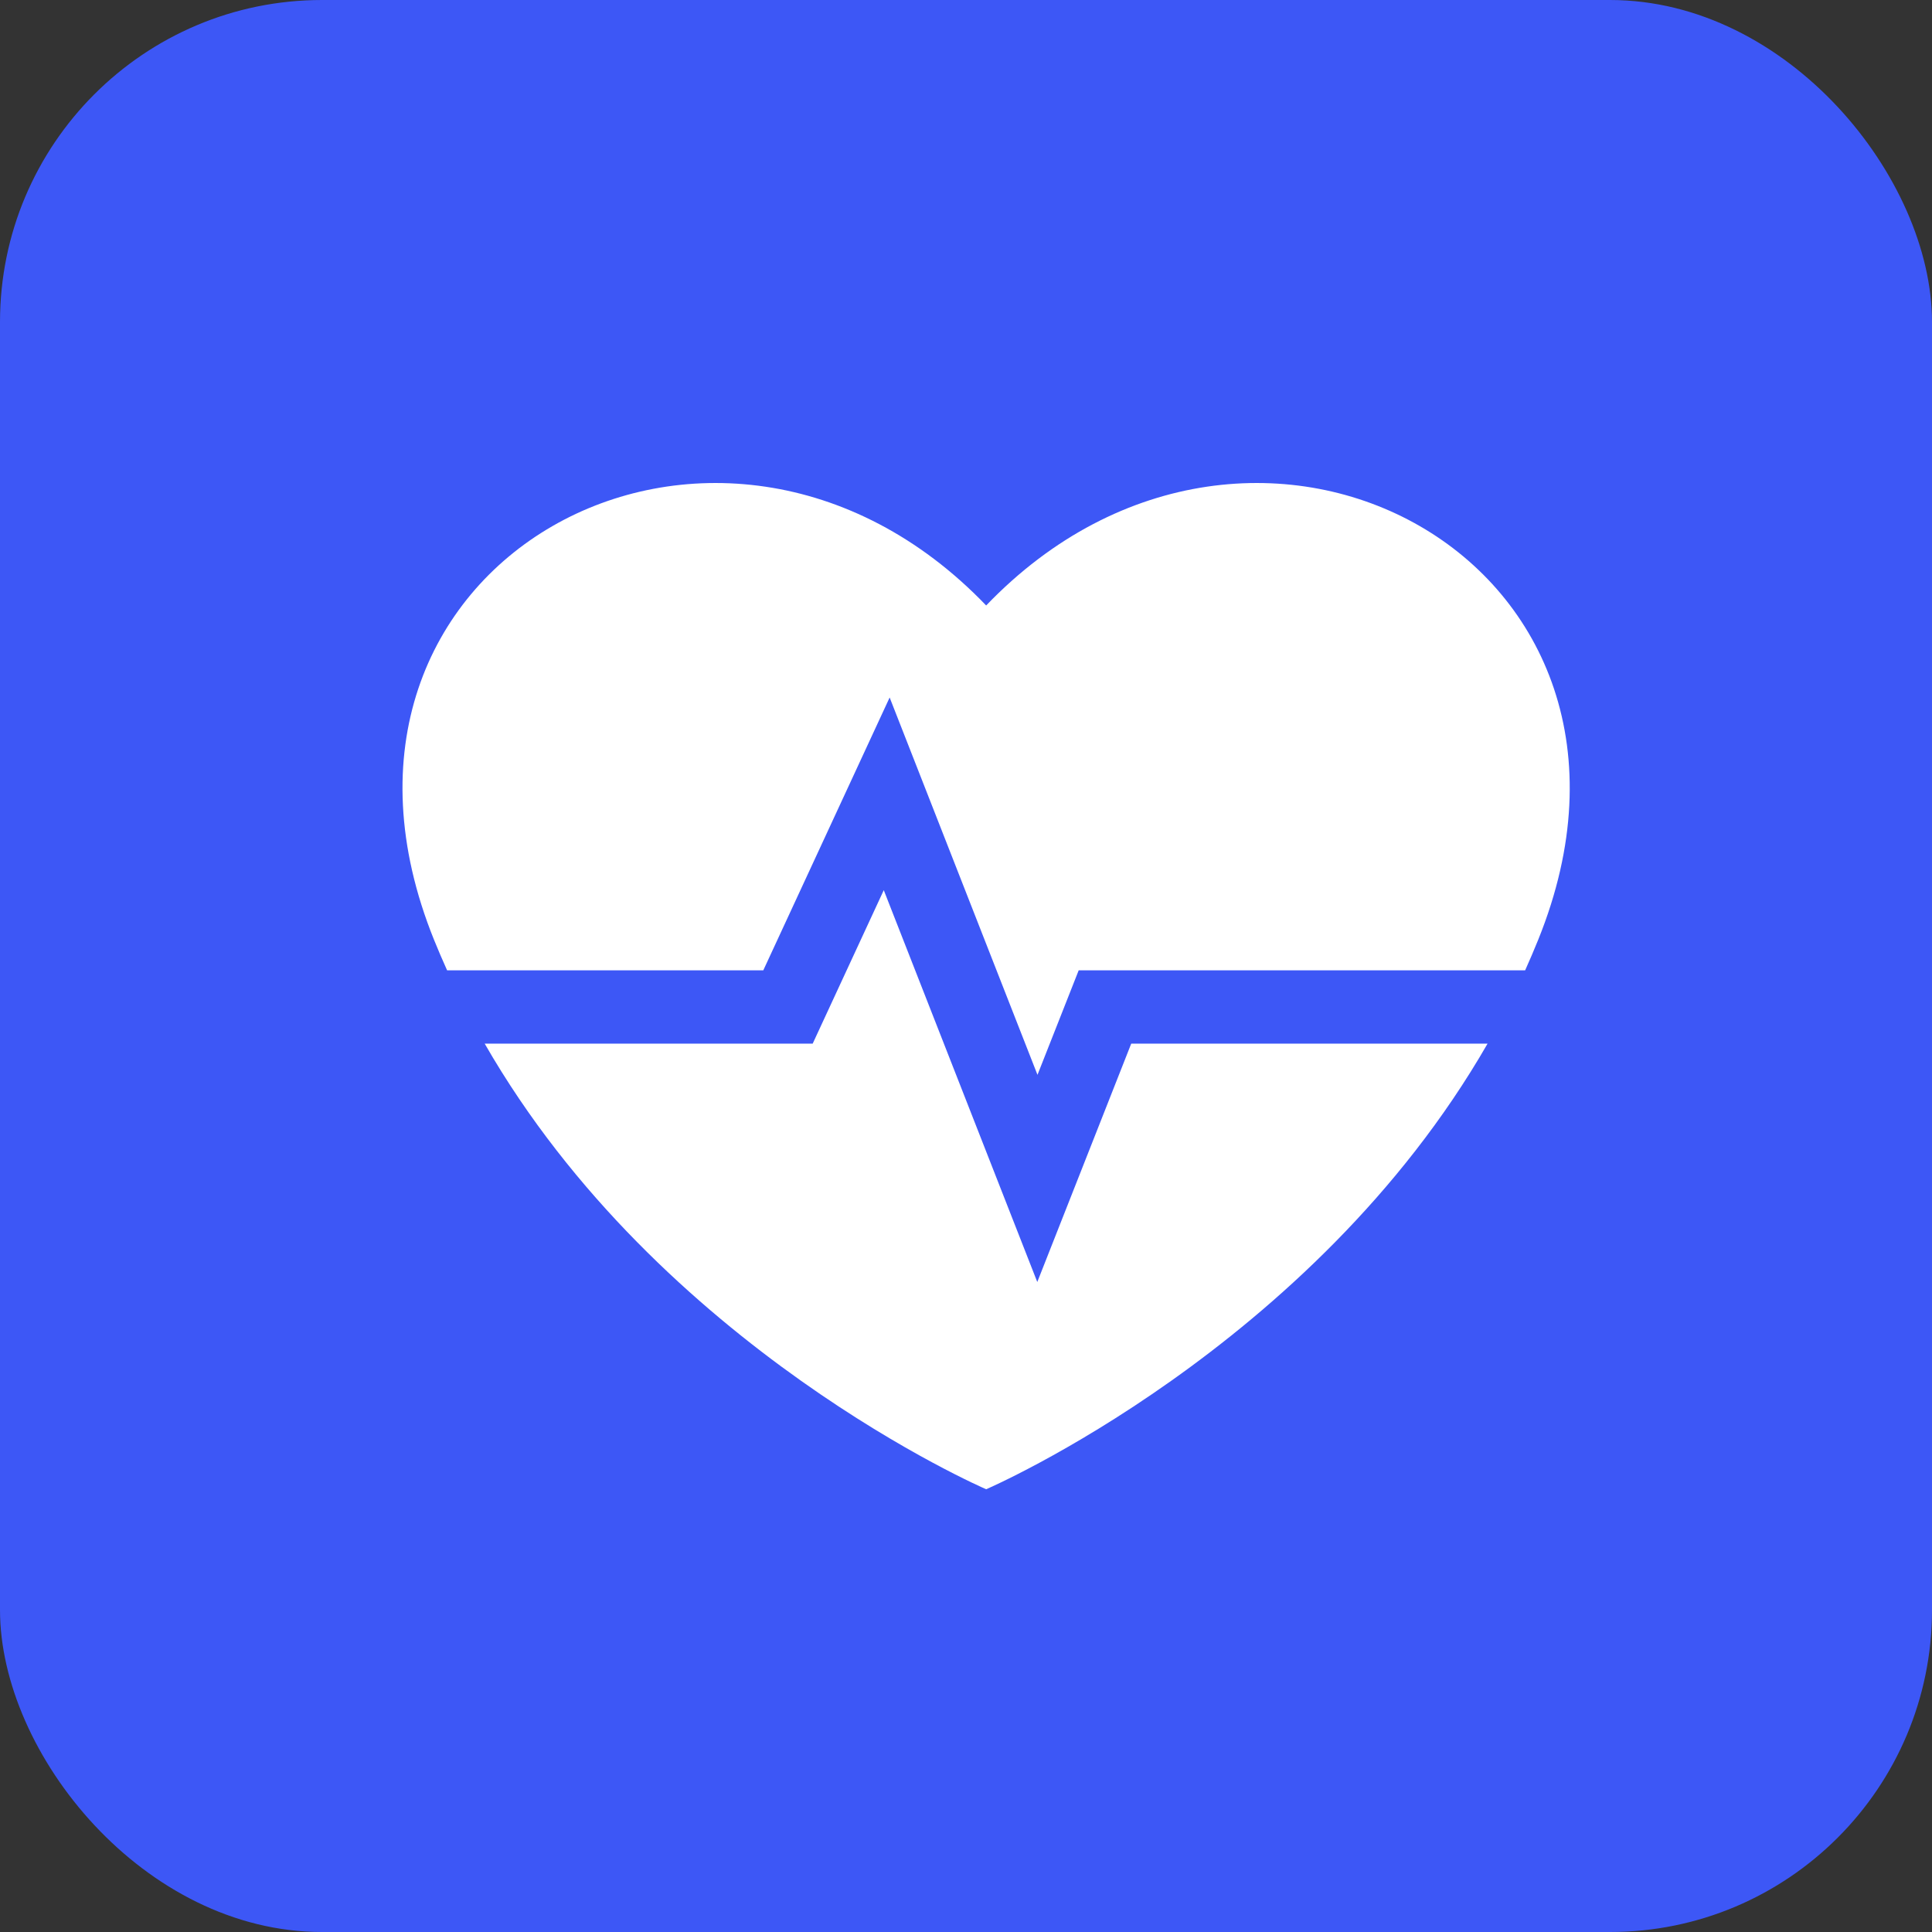
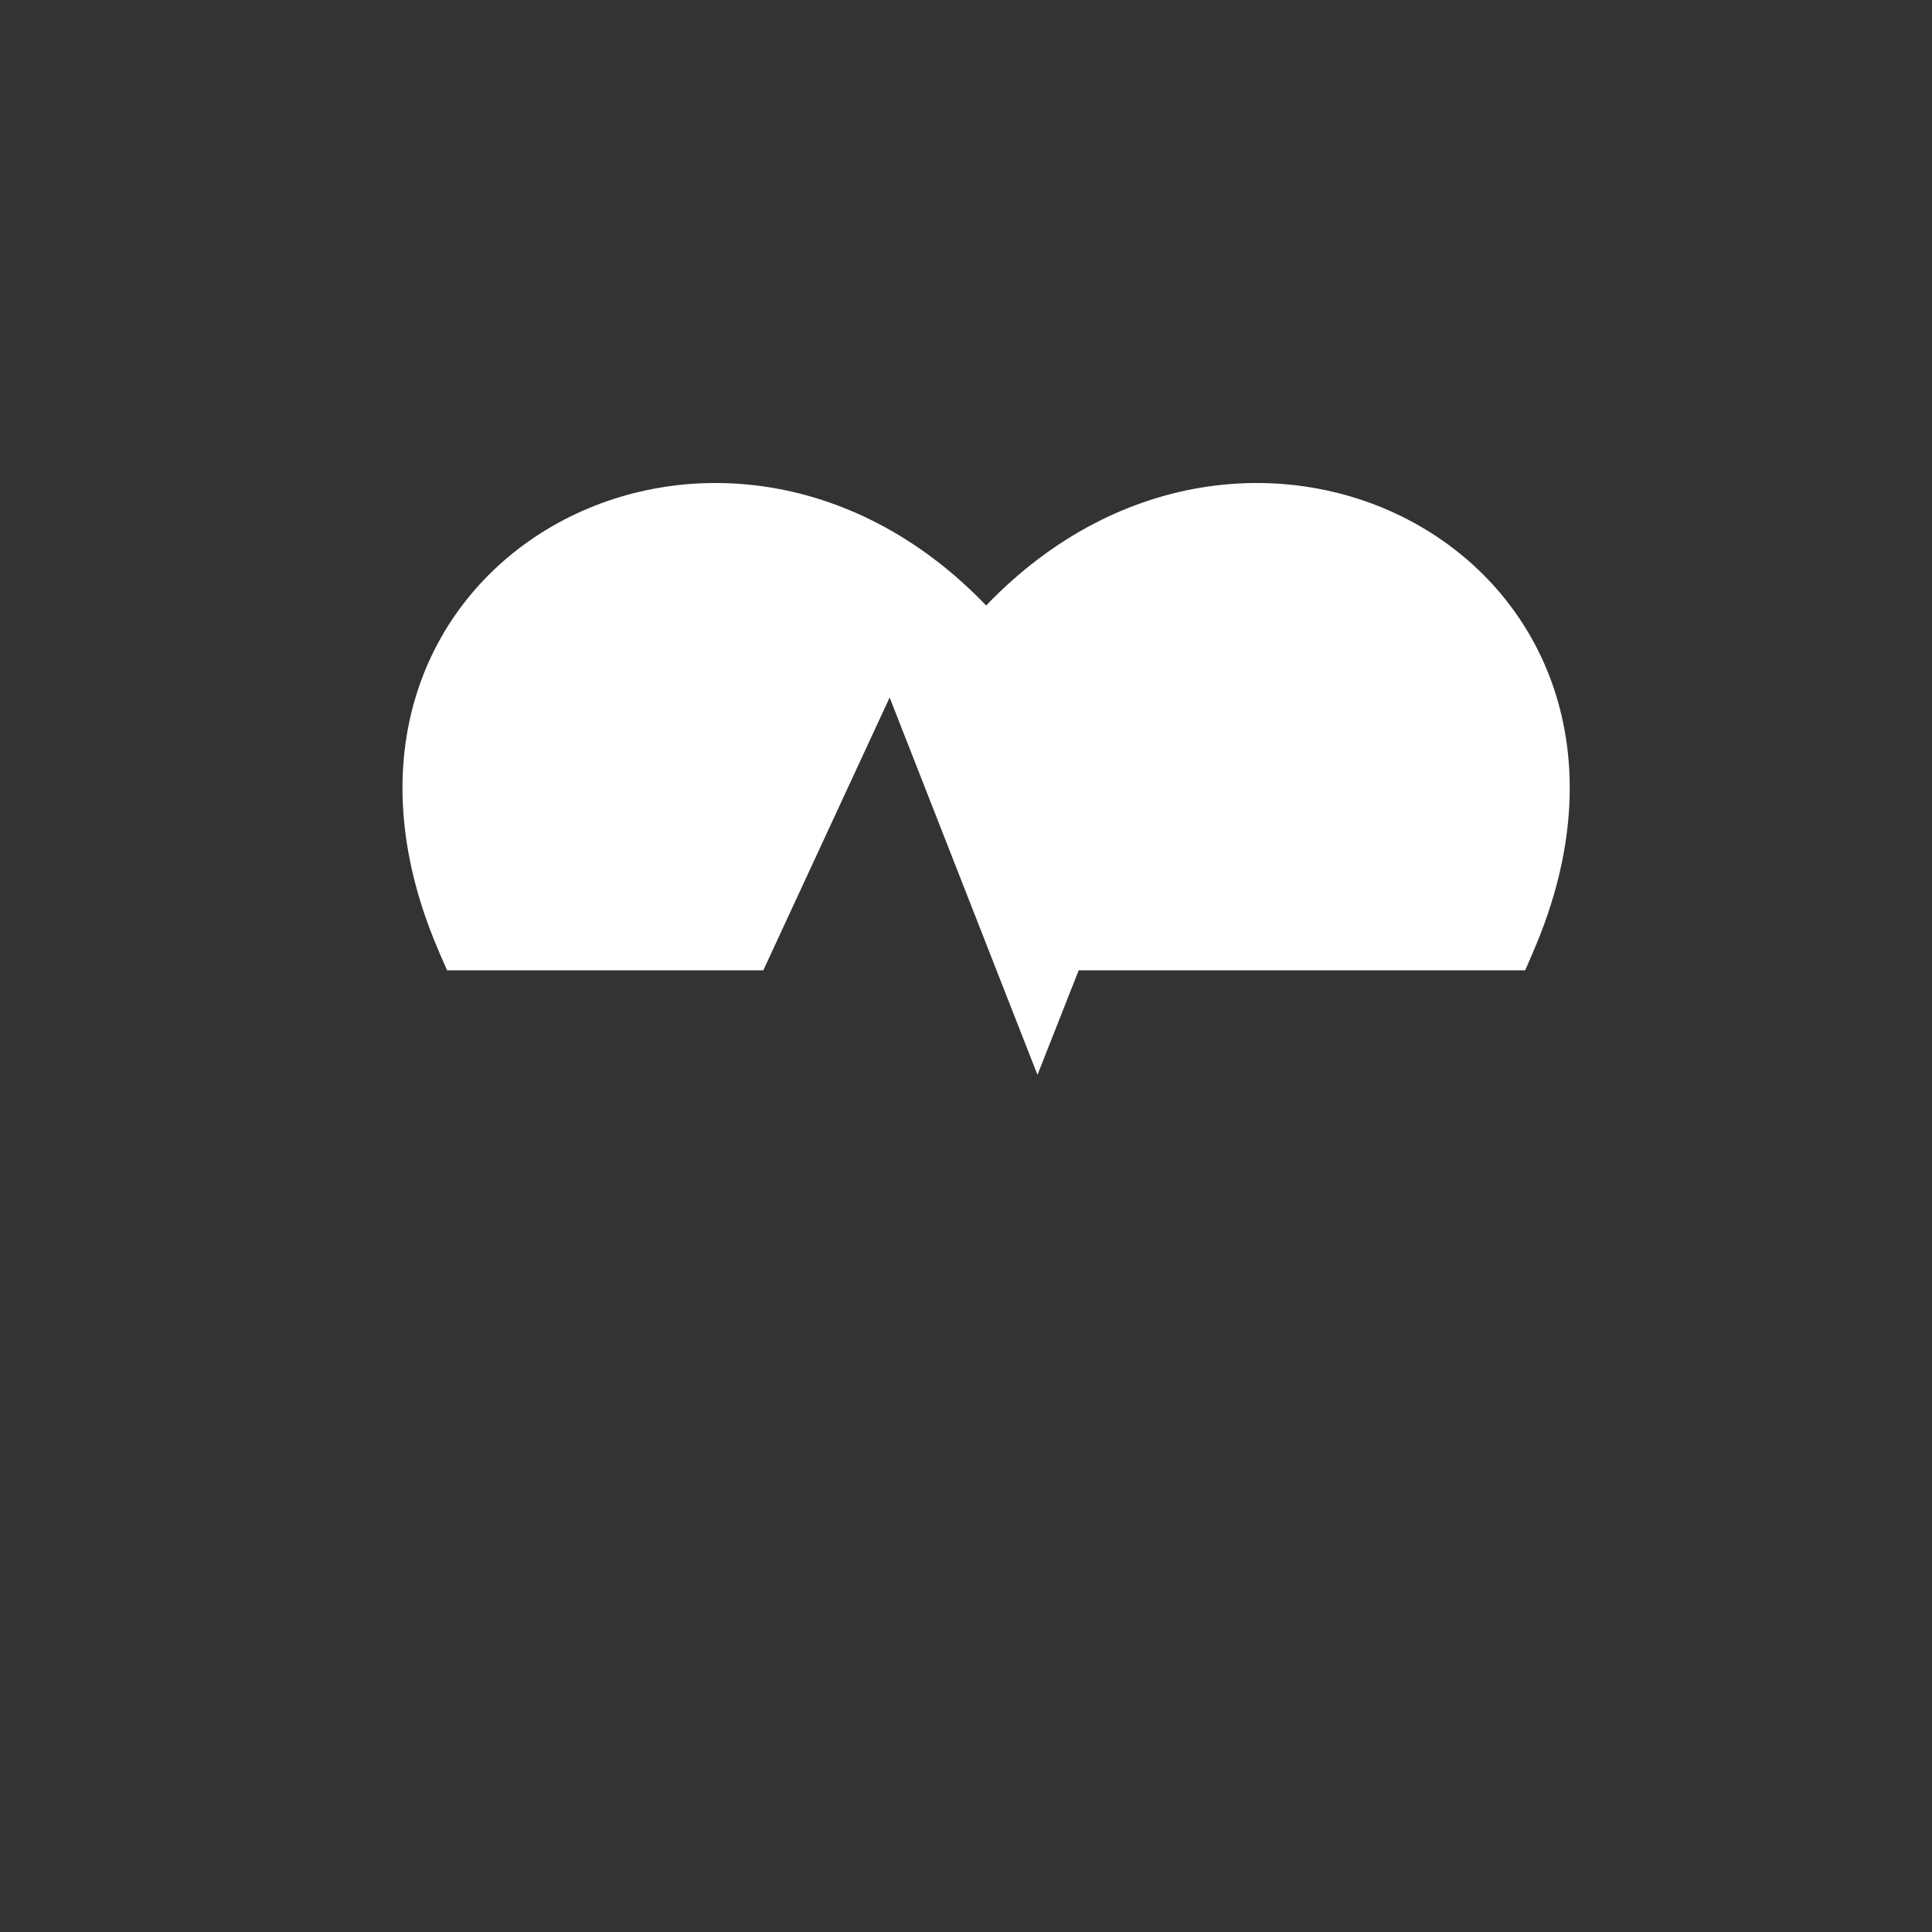
<svg xmlns="http://www.w3.org/2000/svg" width="48" height="48" viewBox="0 0 48 48" fill="none">
  <rect x="0" y="0" width="48" height="48" fill="#333333" stroke="none" />
-   <rect width="48" height="48" rx="8" fill="#3D57F6" />
  <path d="M24.501 15.043C17.837 8.098 6.995 13.966 10.782 23.346C10.886 23.604 10.995 23.857 11.108 24.107H18.964L22.103 17.329L25.776 26.704L26.8 24.107H37.892C38.004 23.857 38.113 23.604 38.217 23.346C42.006 13.966 31.163 8.098 24.501 15.043Z" fill="white" />
-   <path d="M28.105 25.929L25.771 31.851L21.957 22.116L20.191 25.929H12.042C16.402 33.514 24.501 37 24.501 37C24.501 37 32.598 33.514 36.958 25.929H28.105Z" fill="white" />
</svg>